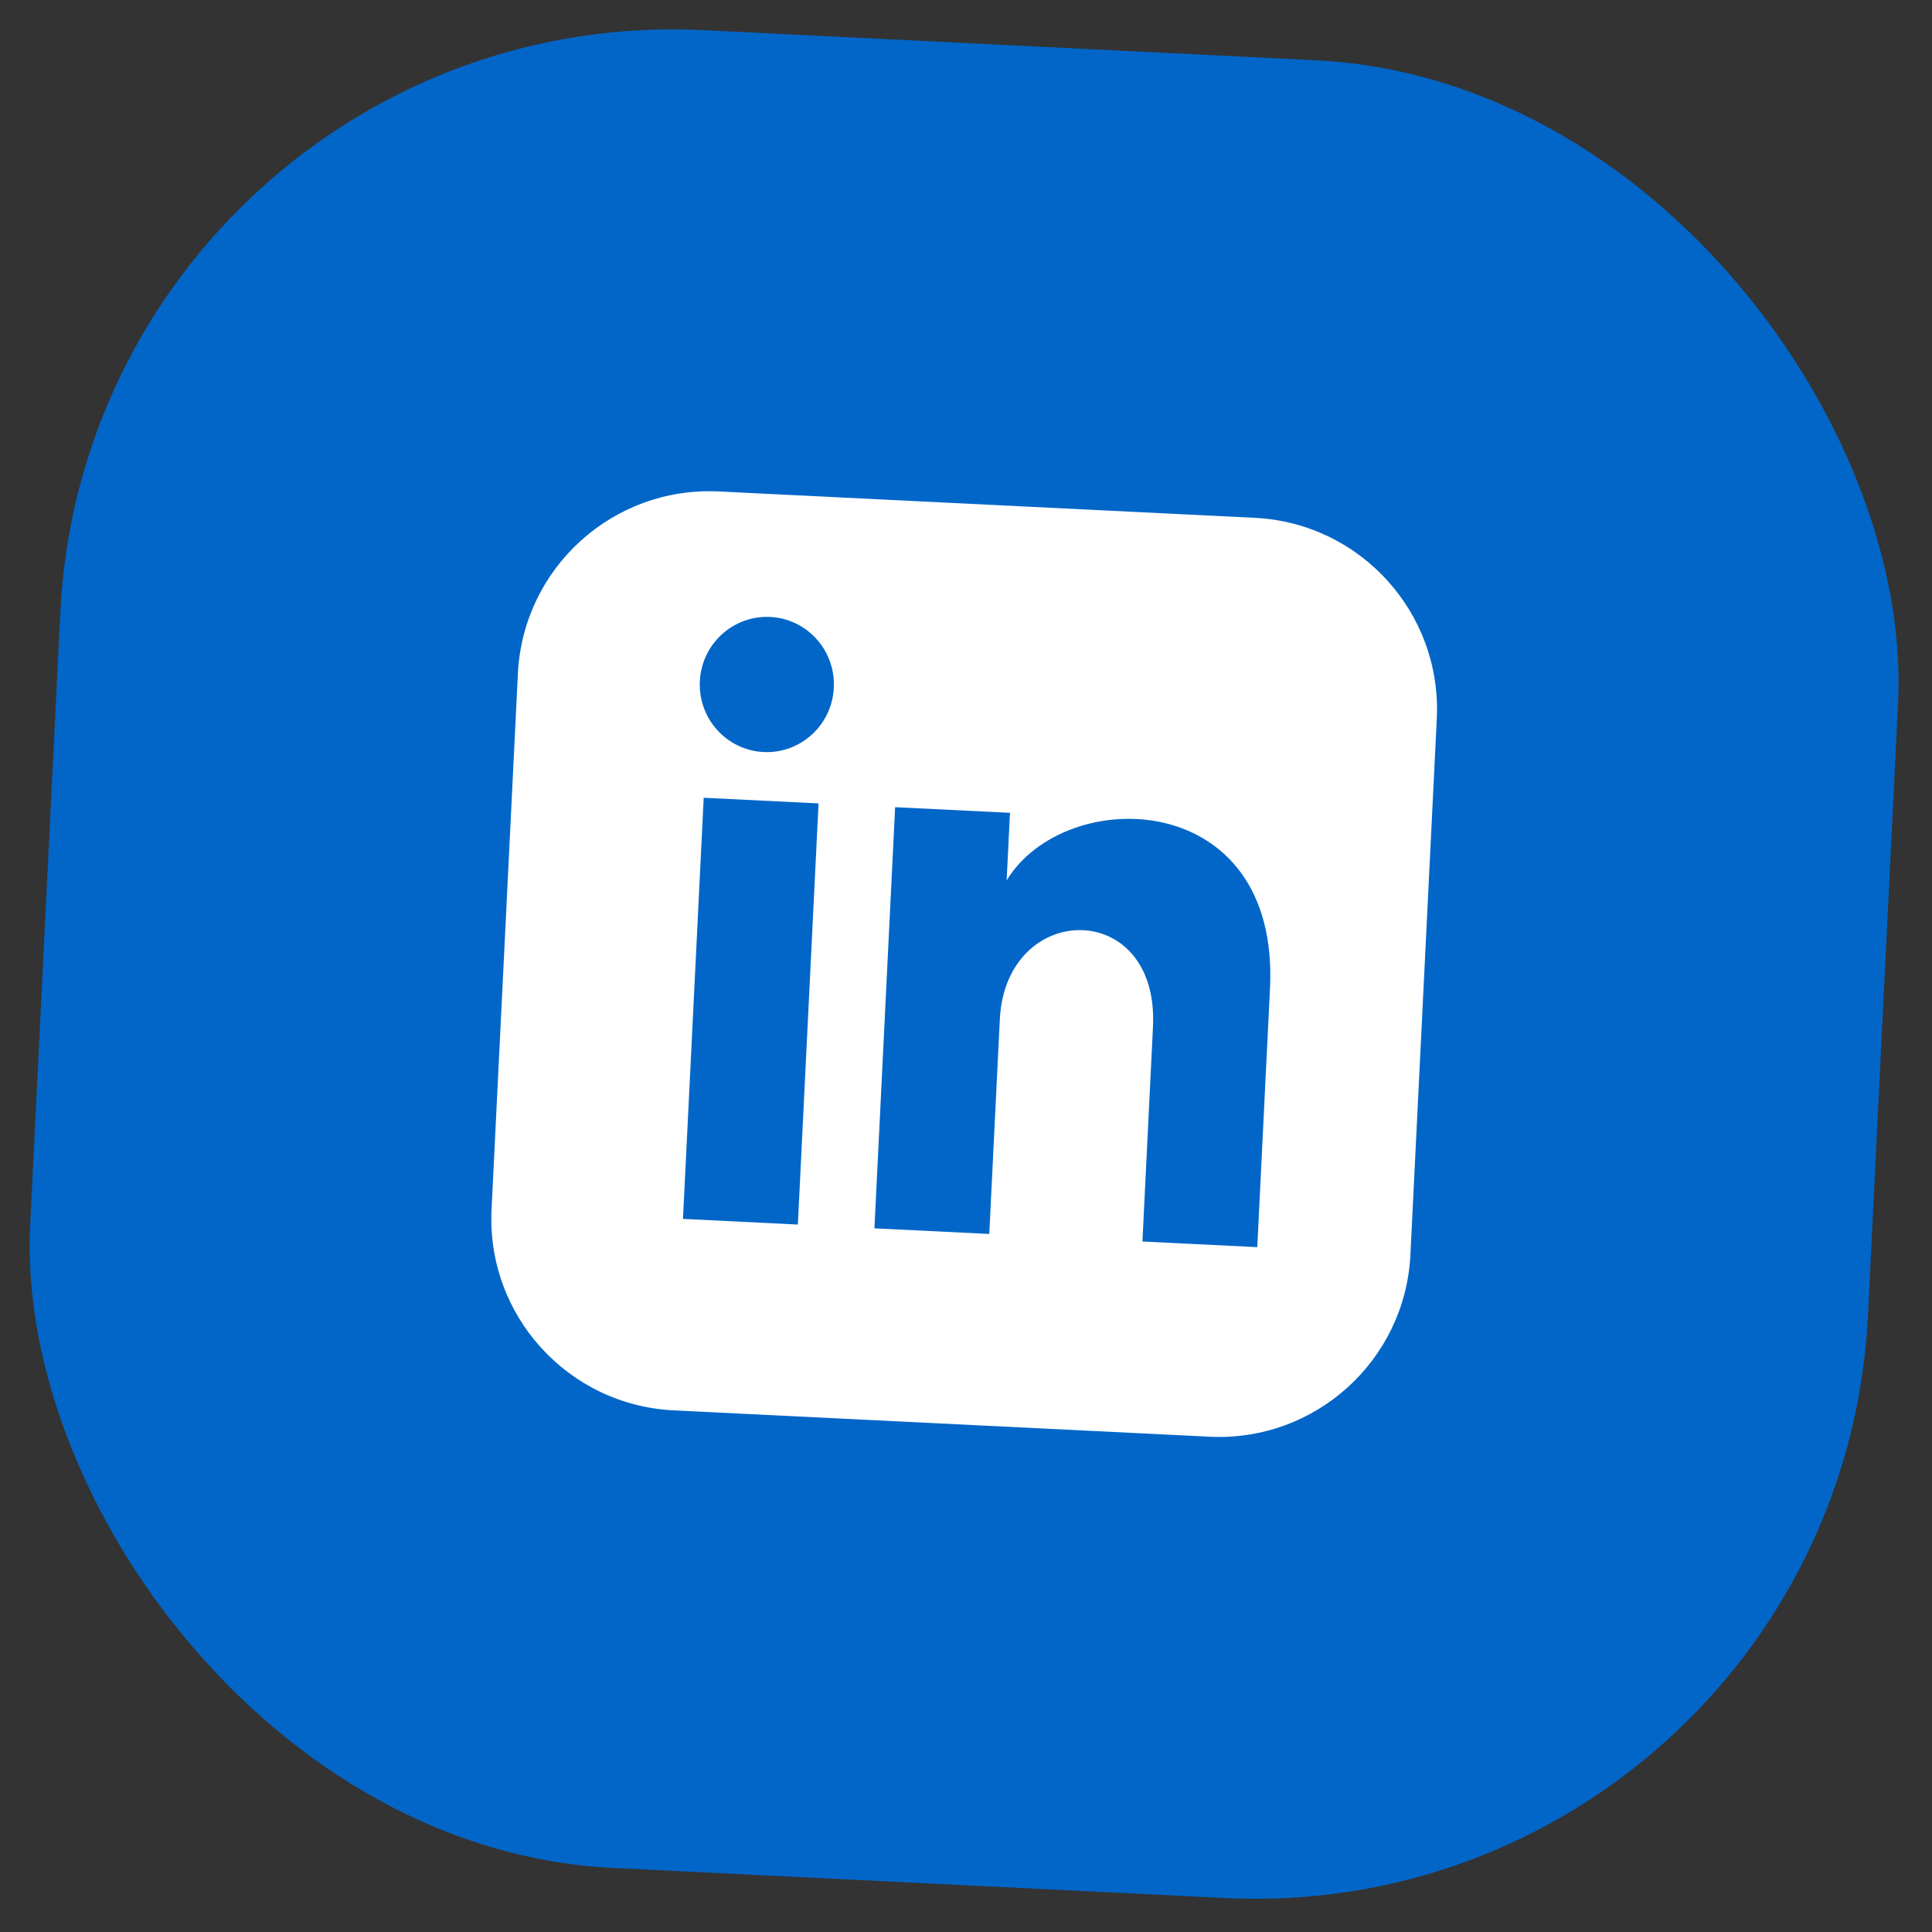
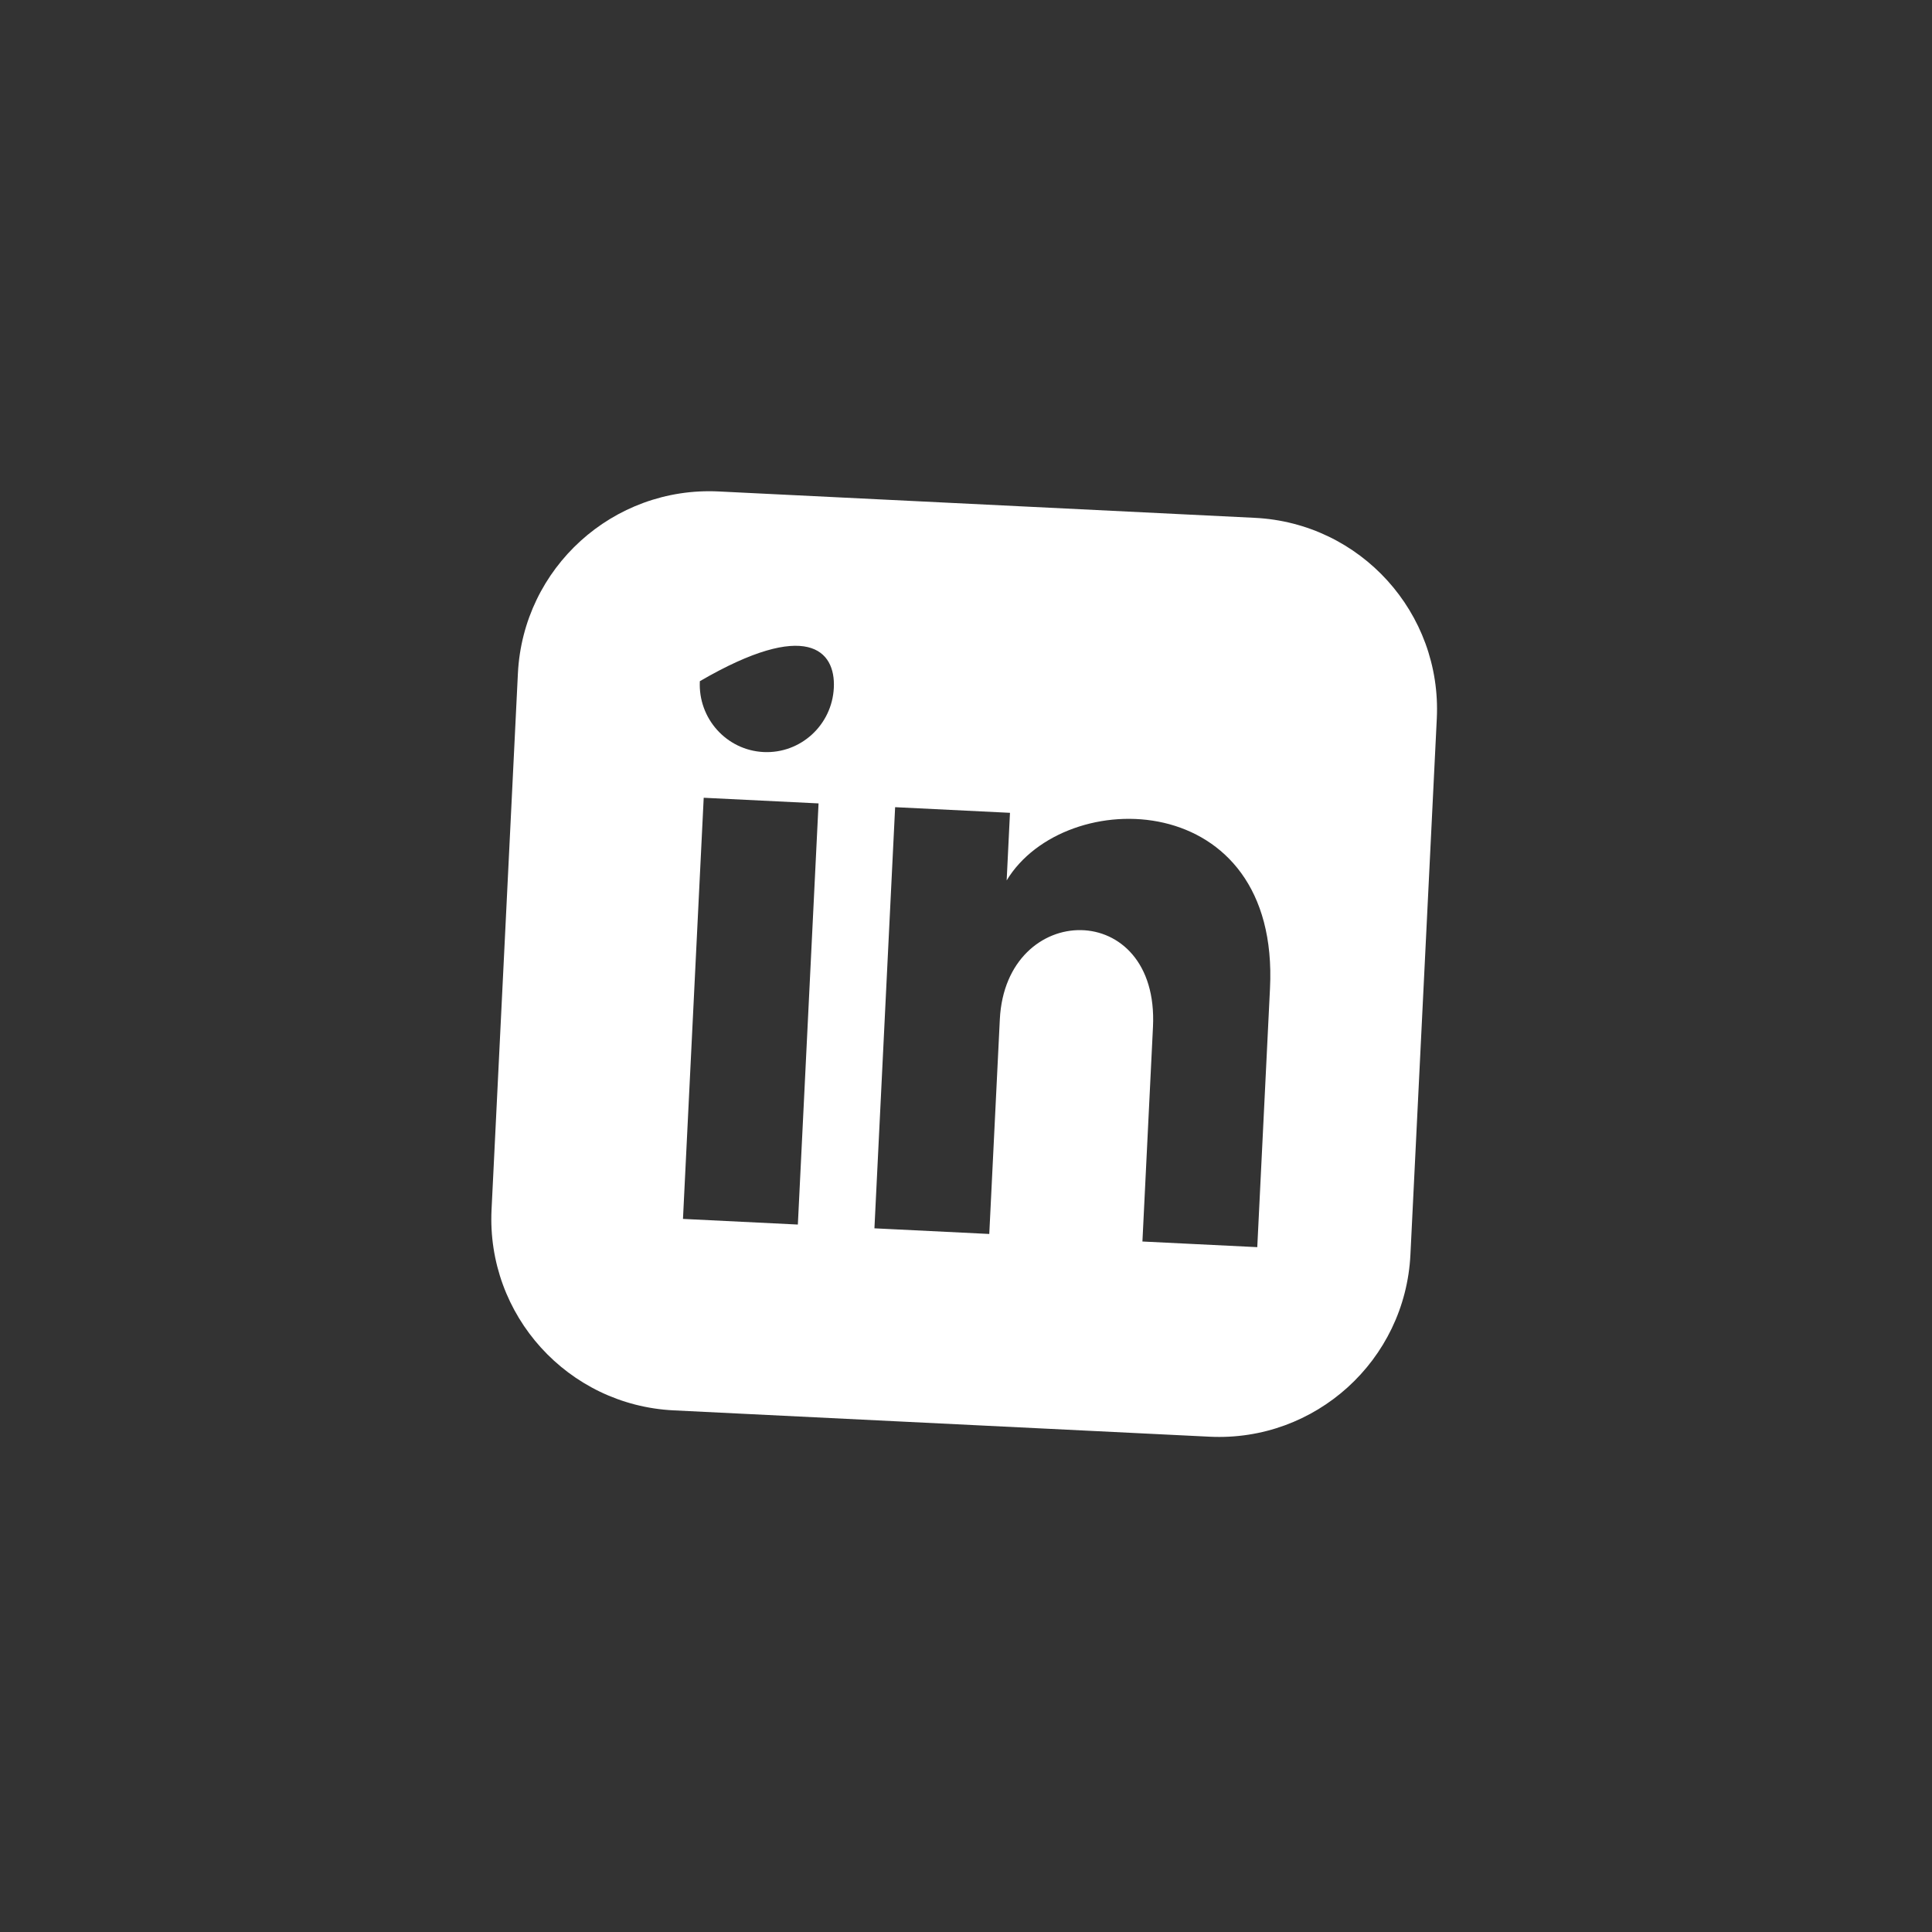
<svg xmlns="http://www.w3.org/2000/svg" width="63" height="63" viewBox="0 0 63 63" fill="none">
  <rect x="0" y="0" width="63" height="63" fill="#333333" stroke="none" />
-   <rect x="2.949" width="60" height="60" rx="20" transform="rotate(2.816 2.949 0)" fill="#0266C8" />
-   <path d="M40.917 16.886L23.438 16.026C19.991 15.856 17.058 18.514 16.888 21.961L16.029 39.44C15.859 42.887 18.517 45.82 21.964 45.99L39.443 46.849C42.891 47.019 45.823 44.361 45.992 40.914L46.852 23.435C47.022 19.988 44.365 17.055 40.917 16.886ZM26.017 39.931L22.271 39.747L22.947 26.014L26.692 26.198L26.017 39.931ZM24.897 24.523C23.691 24.463 22.761 23.429 22.821 22.213C22.88 20.997 23.908 20.059 25.114 20.118C26.32 20.177 27.25 21.212 27.19 22.428C27.131 23.644 26.104 24.582 24.897 24.523ZM40.998 40.668L37.253 40.484L37.597 33.487C37.804 29.282 32.794 29.355 32.603 33.242L32.259 40.238L28.514 40.054L29.189 26.321L32.934 26.505L32.826 28.709C34.728 25.566 41.736 25.671 41.413 32.23L40.998 40.668Z" fill="white" />
+   <path d="M40.917 16.886L23.438 16.026C19.991 15.856 17.058 18.514 16.888 21.961L16.029 39.44C15.859 42.887 18.517 45.82 21.964 45.99L39.443 46.849C42.891 47.019 45.823 44.361 45.992 40.914L46.852 23.435C47.022 19.988 44.365 17.055 40.917 16.886ZM26.017 39.931L22.271 39.747L22.947 26.014L26.692 26.198L26.017 39.931ZM24.897 24.523C23.691 24.463 22.761 23.429 22.821 22.213C26.32 20.177 27.25 21.212 27.19 22.428C27.131 23.644 26.104 24.582 24.897 24.523ZM40.998 40.668L37.253 40.484L37.597 33.487C37.804 29.282 32.794 29.355 32.603 33.242L32.259 40.238L28.514 40.054L29.189 26.321L32.934 26.505L32.826 28.709C34.728 25.566 41.736 25.671 41.413 32.23L40.998 40.668Z" fill="white" />
</svg>